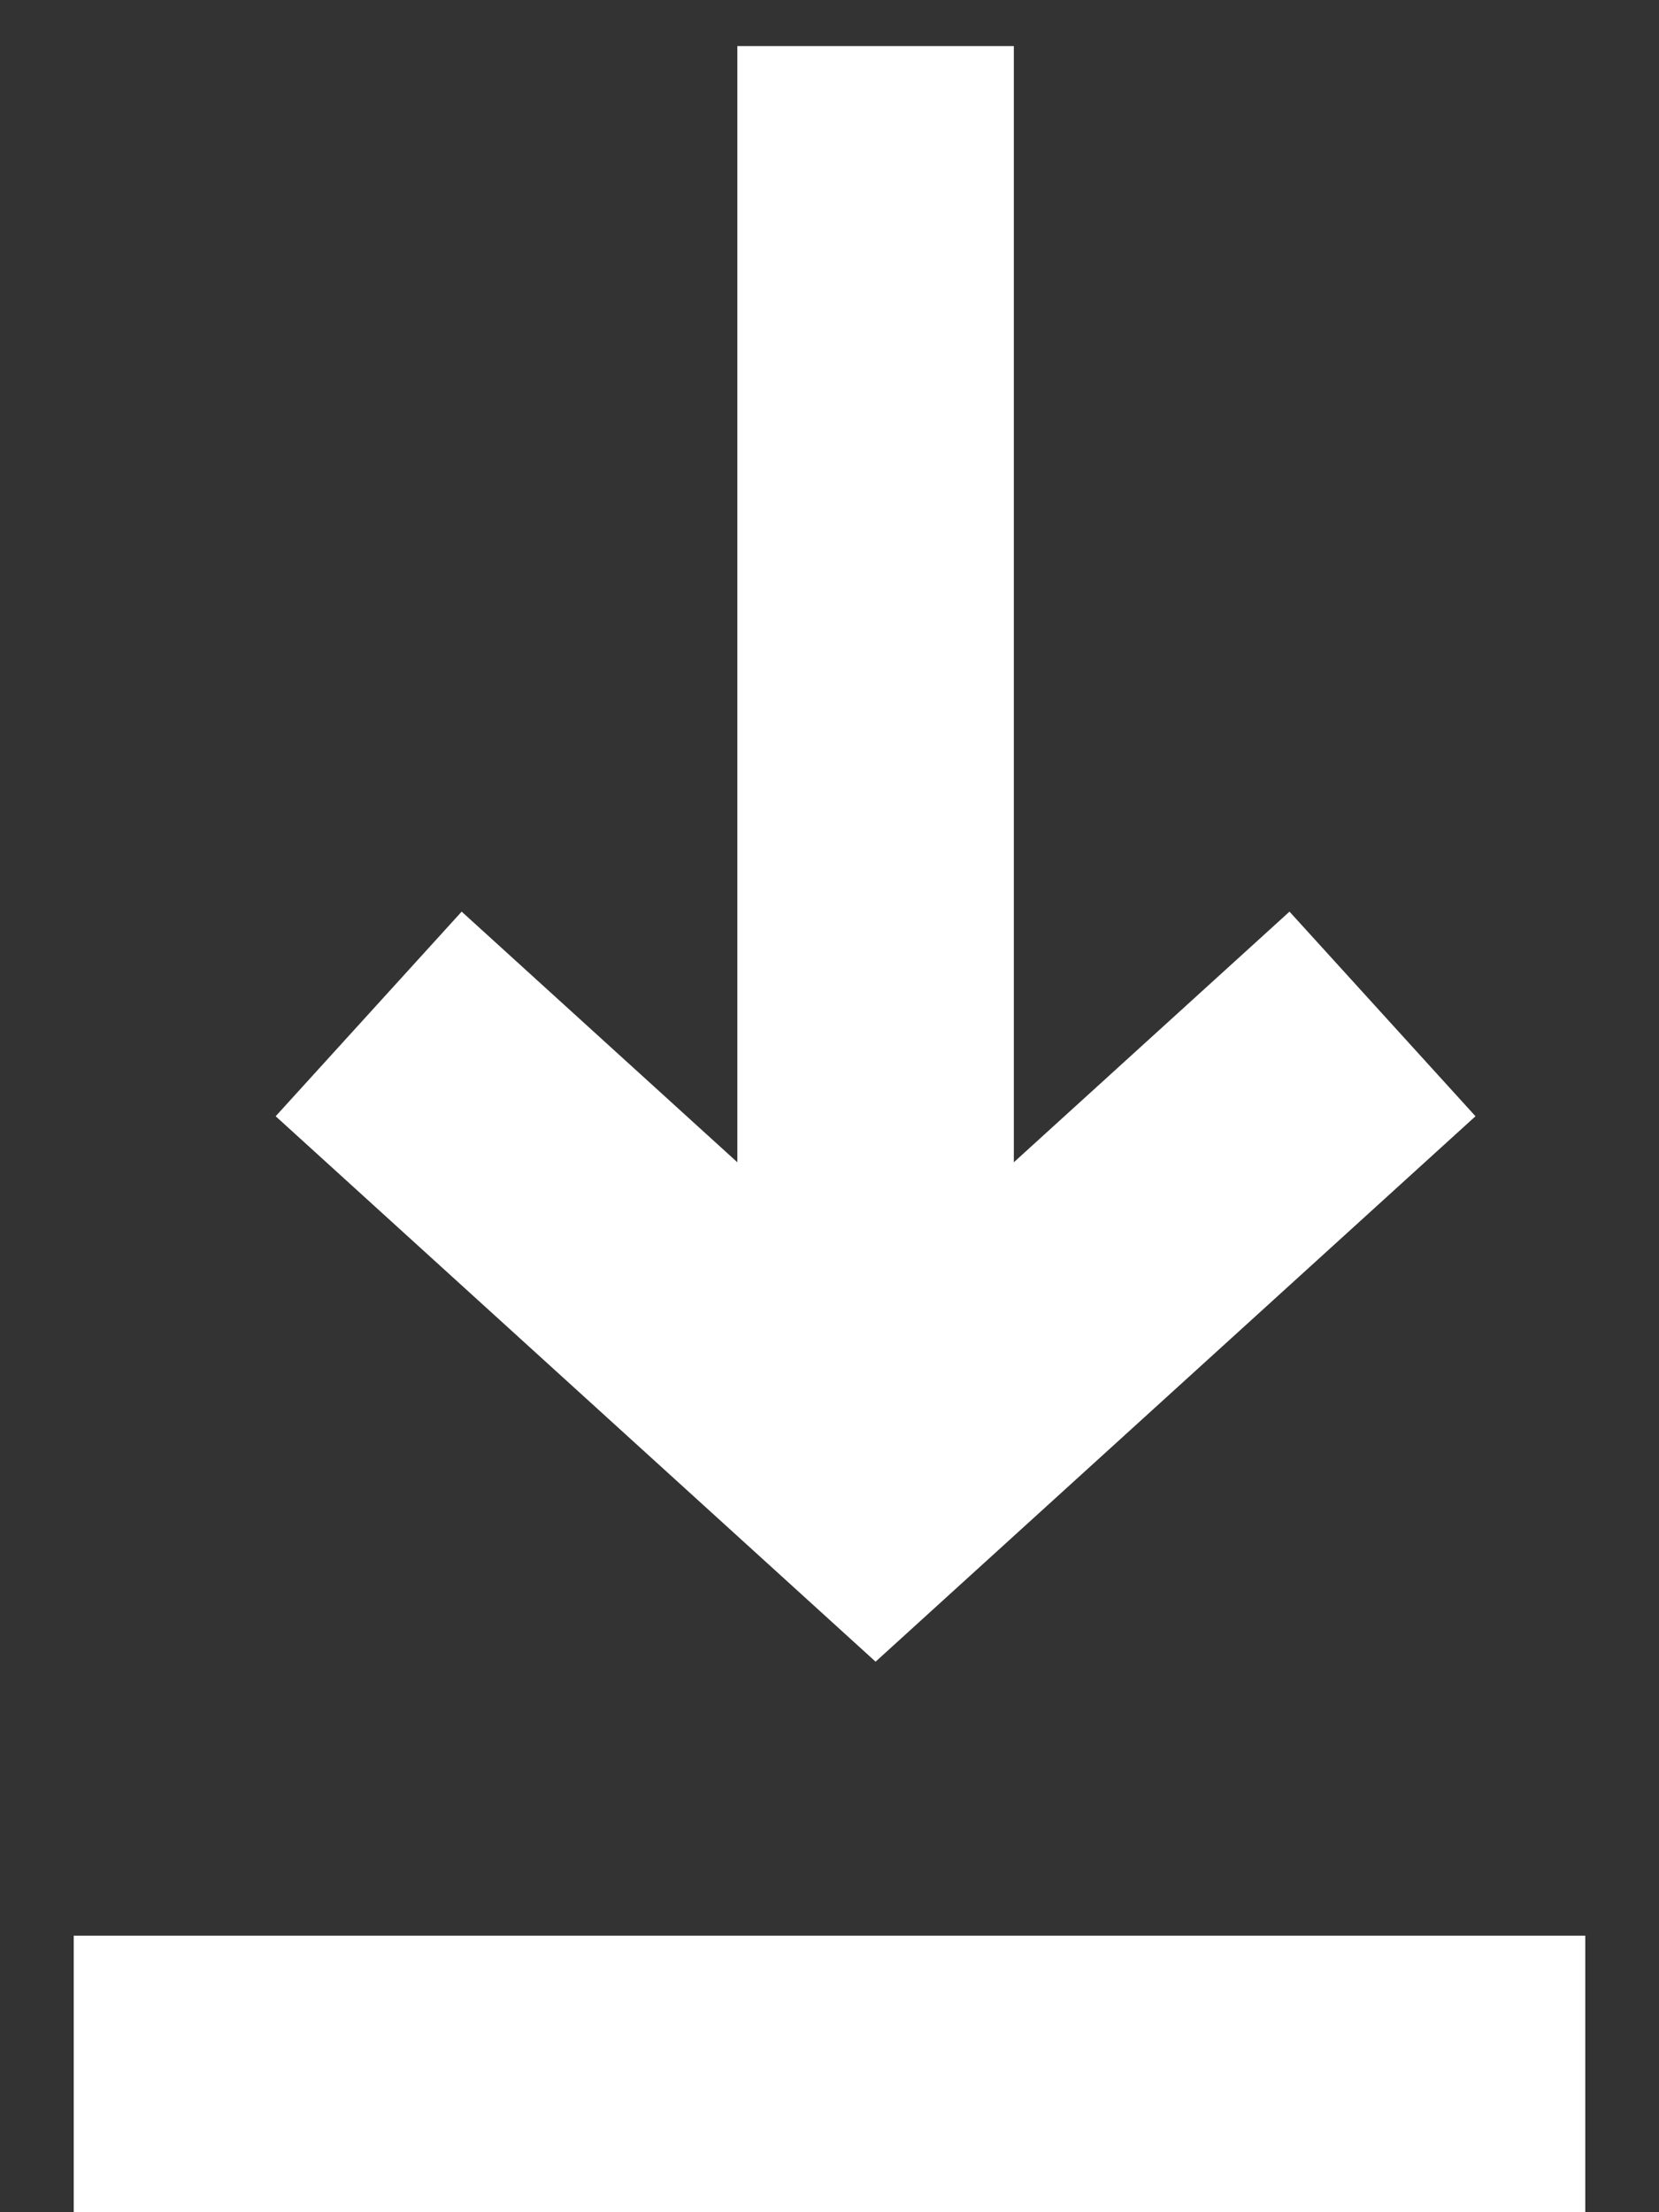
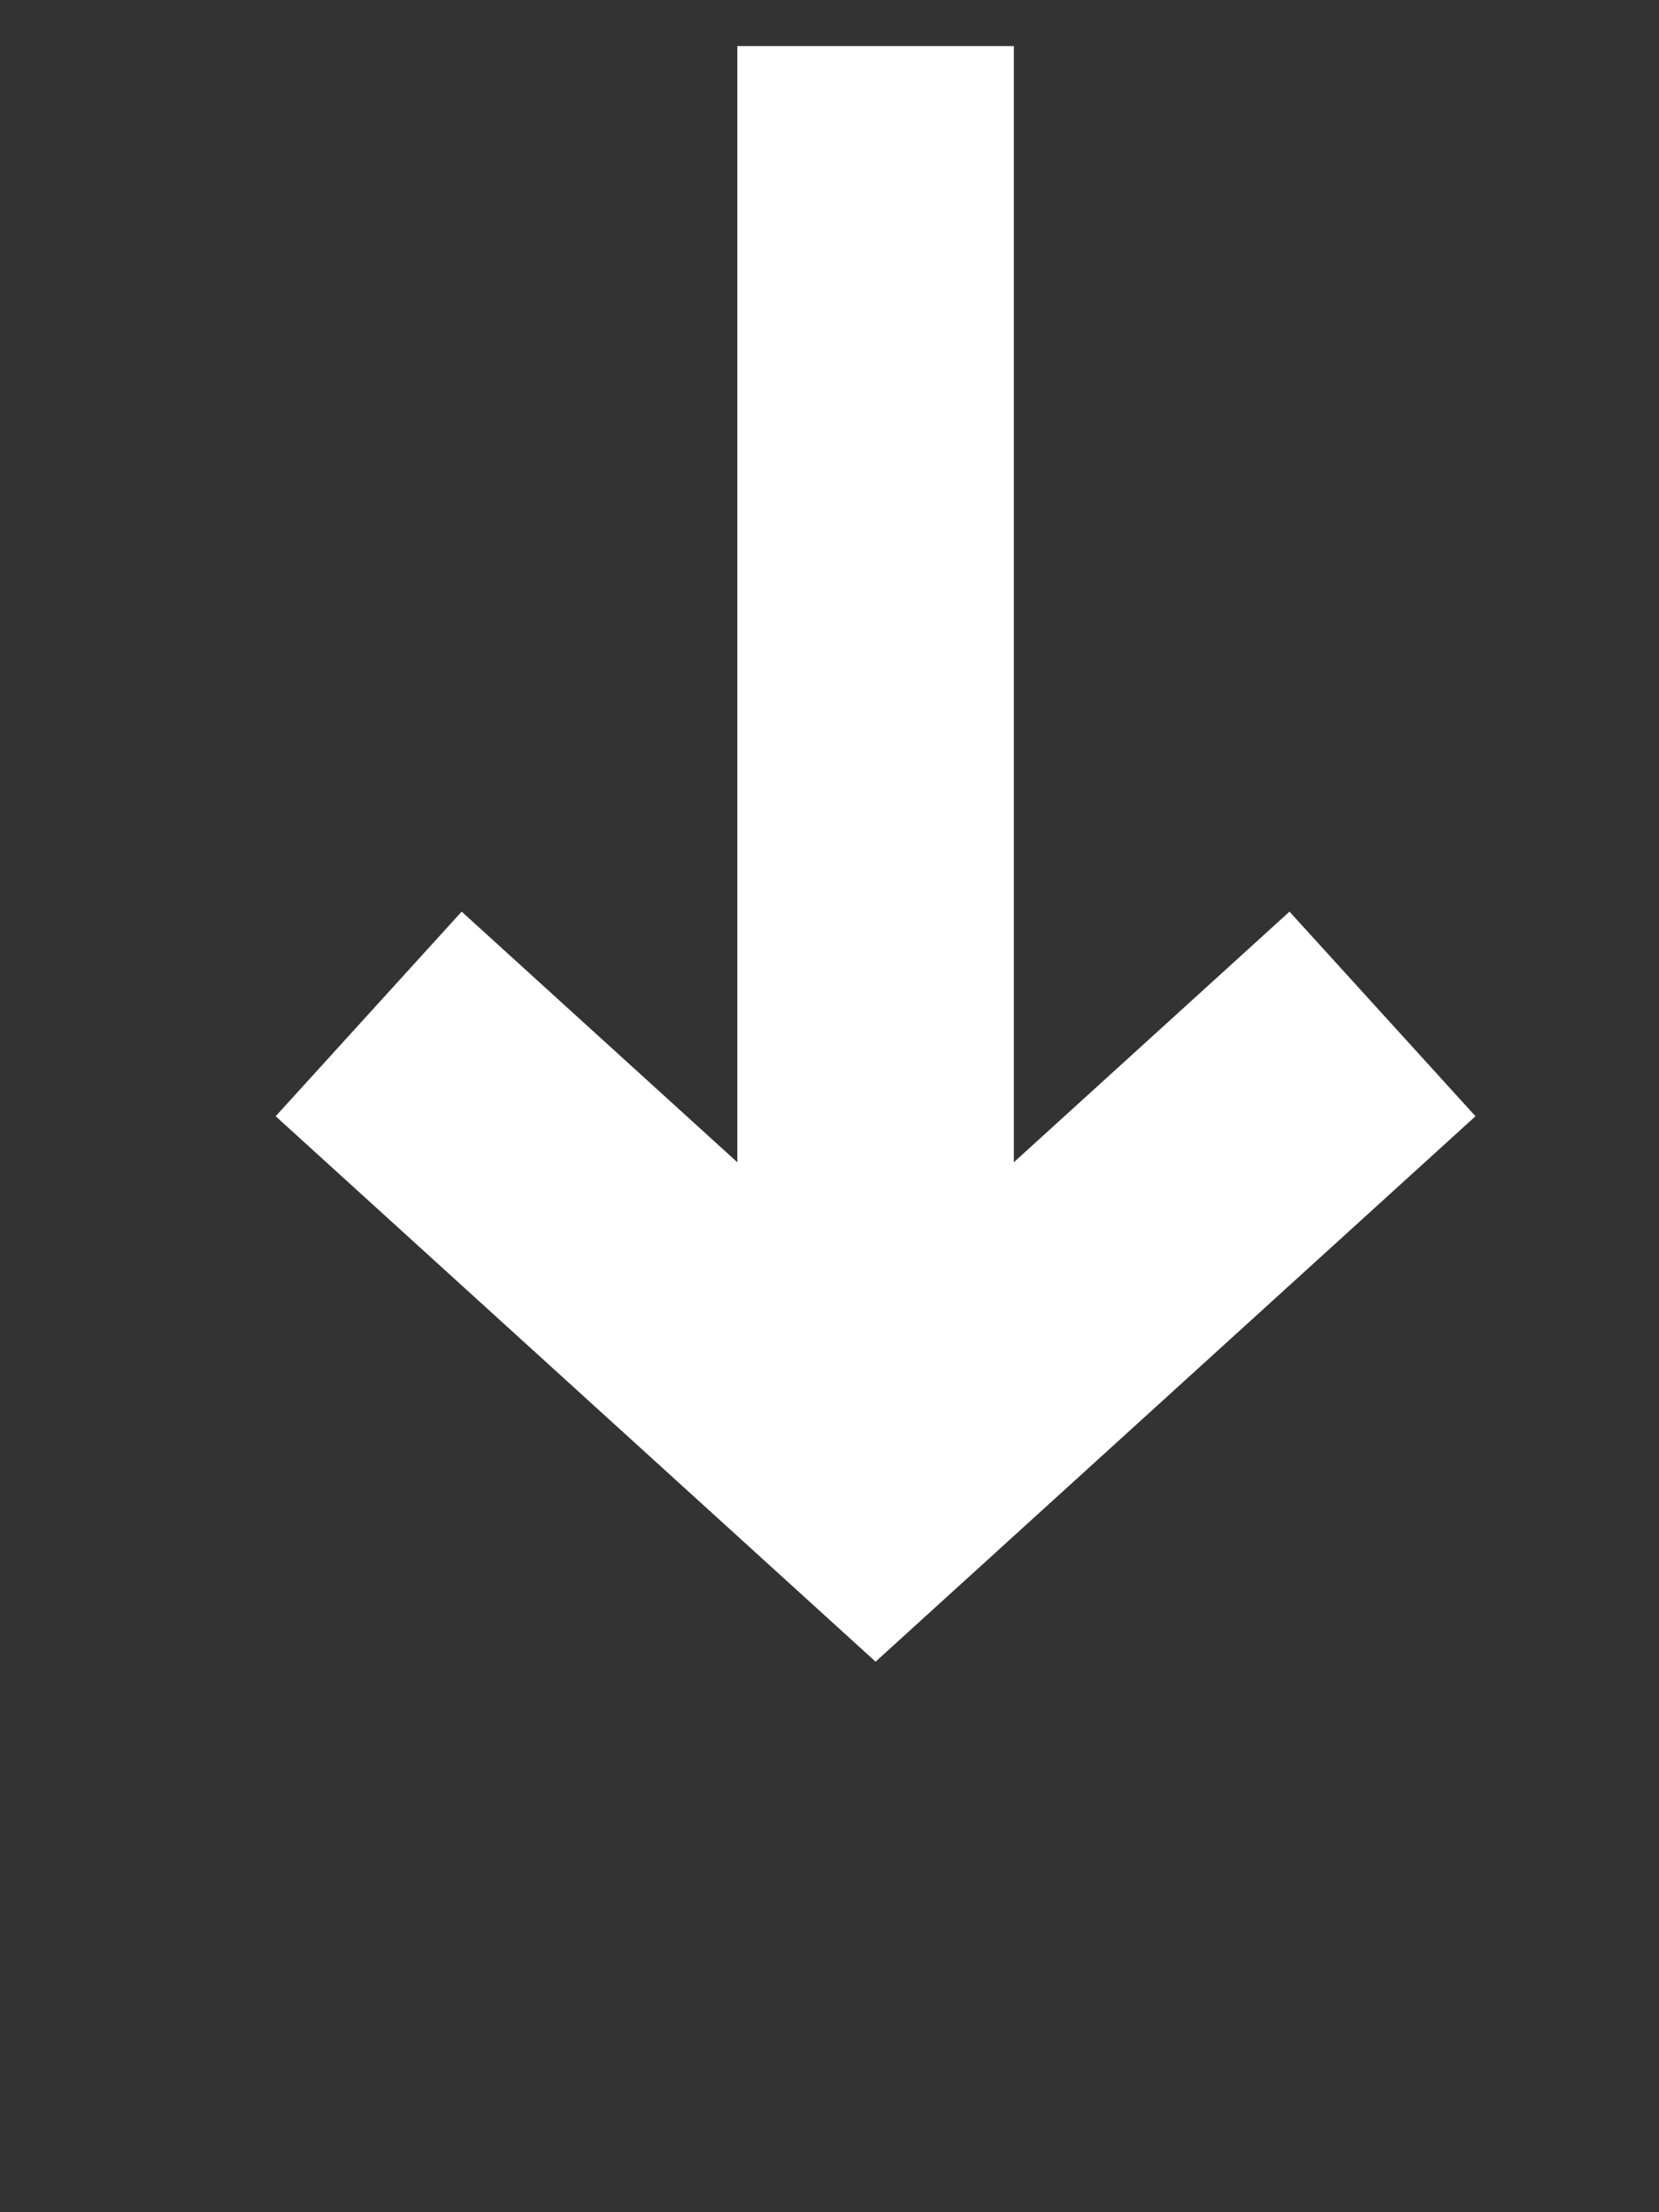
<svg xmlns="http://www.w3.org/2000/svg" width="18" height="24" version="1.1" viewBox="0 0 18 24">
  <rect x="0" y="0" width="18" height="24" fill="#333333" stroke="none" />
  <defs>
    <style>
      .cls-1, .cls-2 {
        fill: none;
        stroke: #fff;
        stroke-width: 3px;
      }

      .cls-2 {
        stroke-linecap: square;
      }
    </style>
  </defs>
  <g>
    <g id="Layer_1">
      <g id="MOBILE">
        <g id="_x35_-5.0-Sign-Up-Copy-3">
          <g id="Group-7">
            <g id="Group-6">
              <polyline id="Path-2-Copy-4" class="cls-1" points="15 11 9.5 16 4 11" />
              <line id="Line-5" class="cls-2" x1="9.5" y1="2" x2="9.5" y2="14" />
-               <line id="Line-6" class="cls-2" x1="2.3" y1="22.5" x2="15.7" y2="22.5" />
            </g>
          </g>
        </g>
      </g>
    </g>
  </g>
</svg>